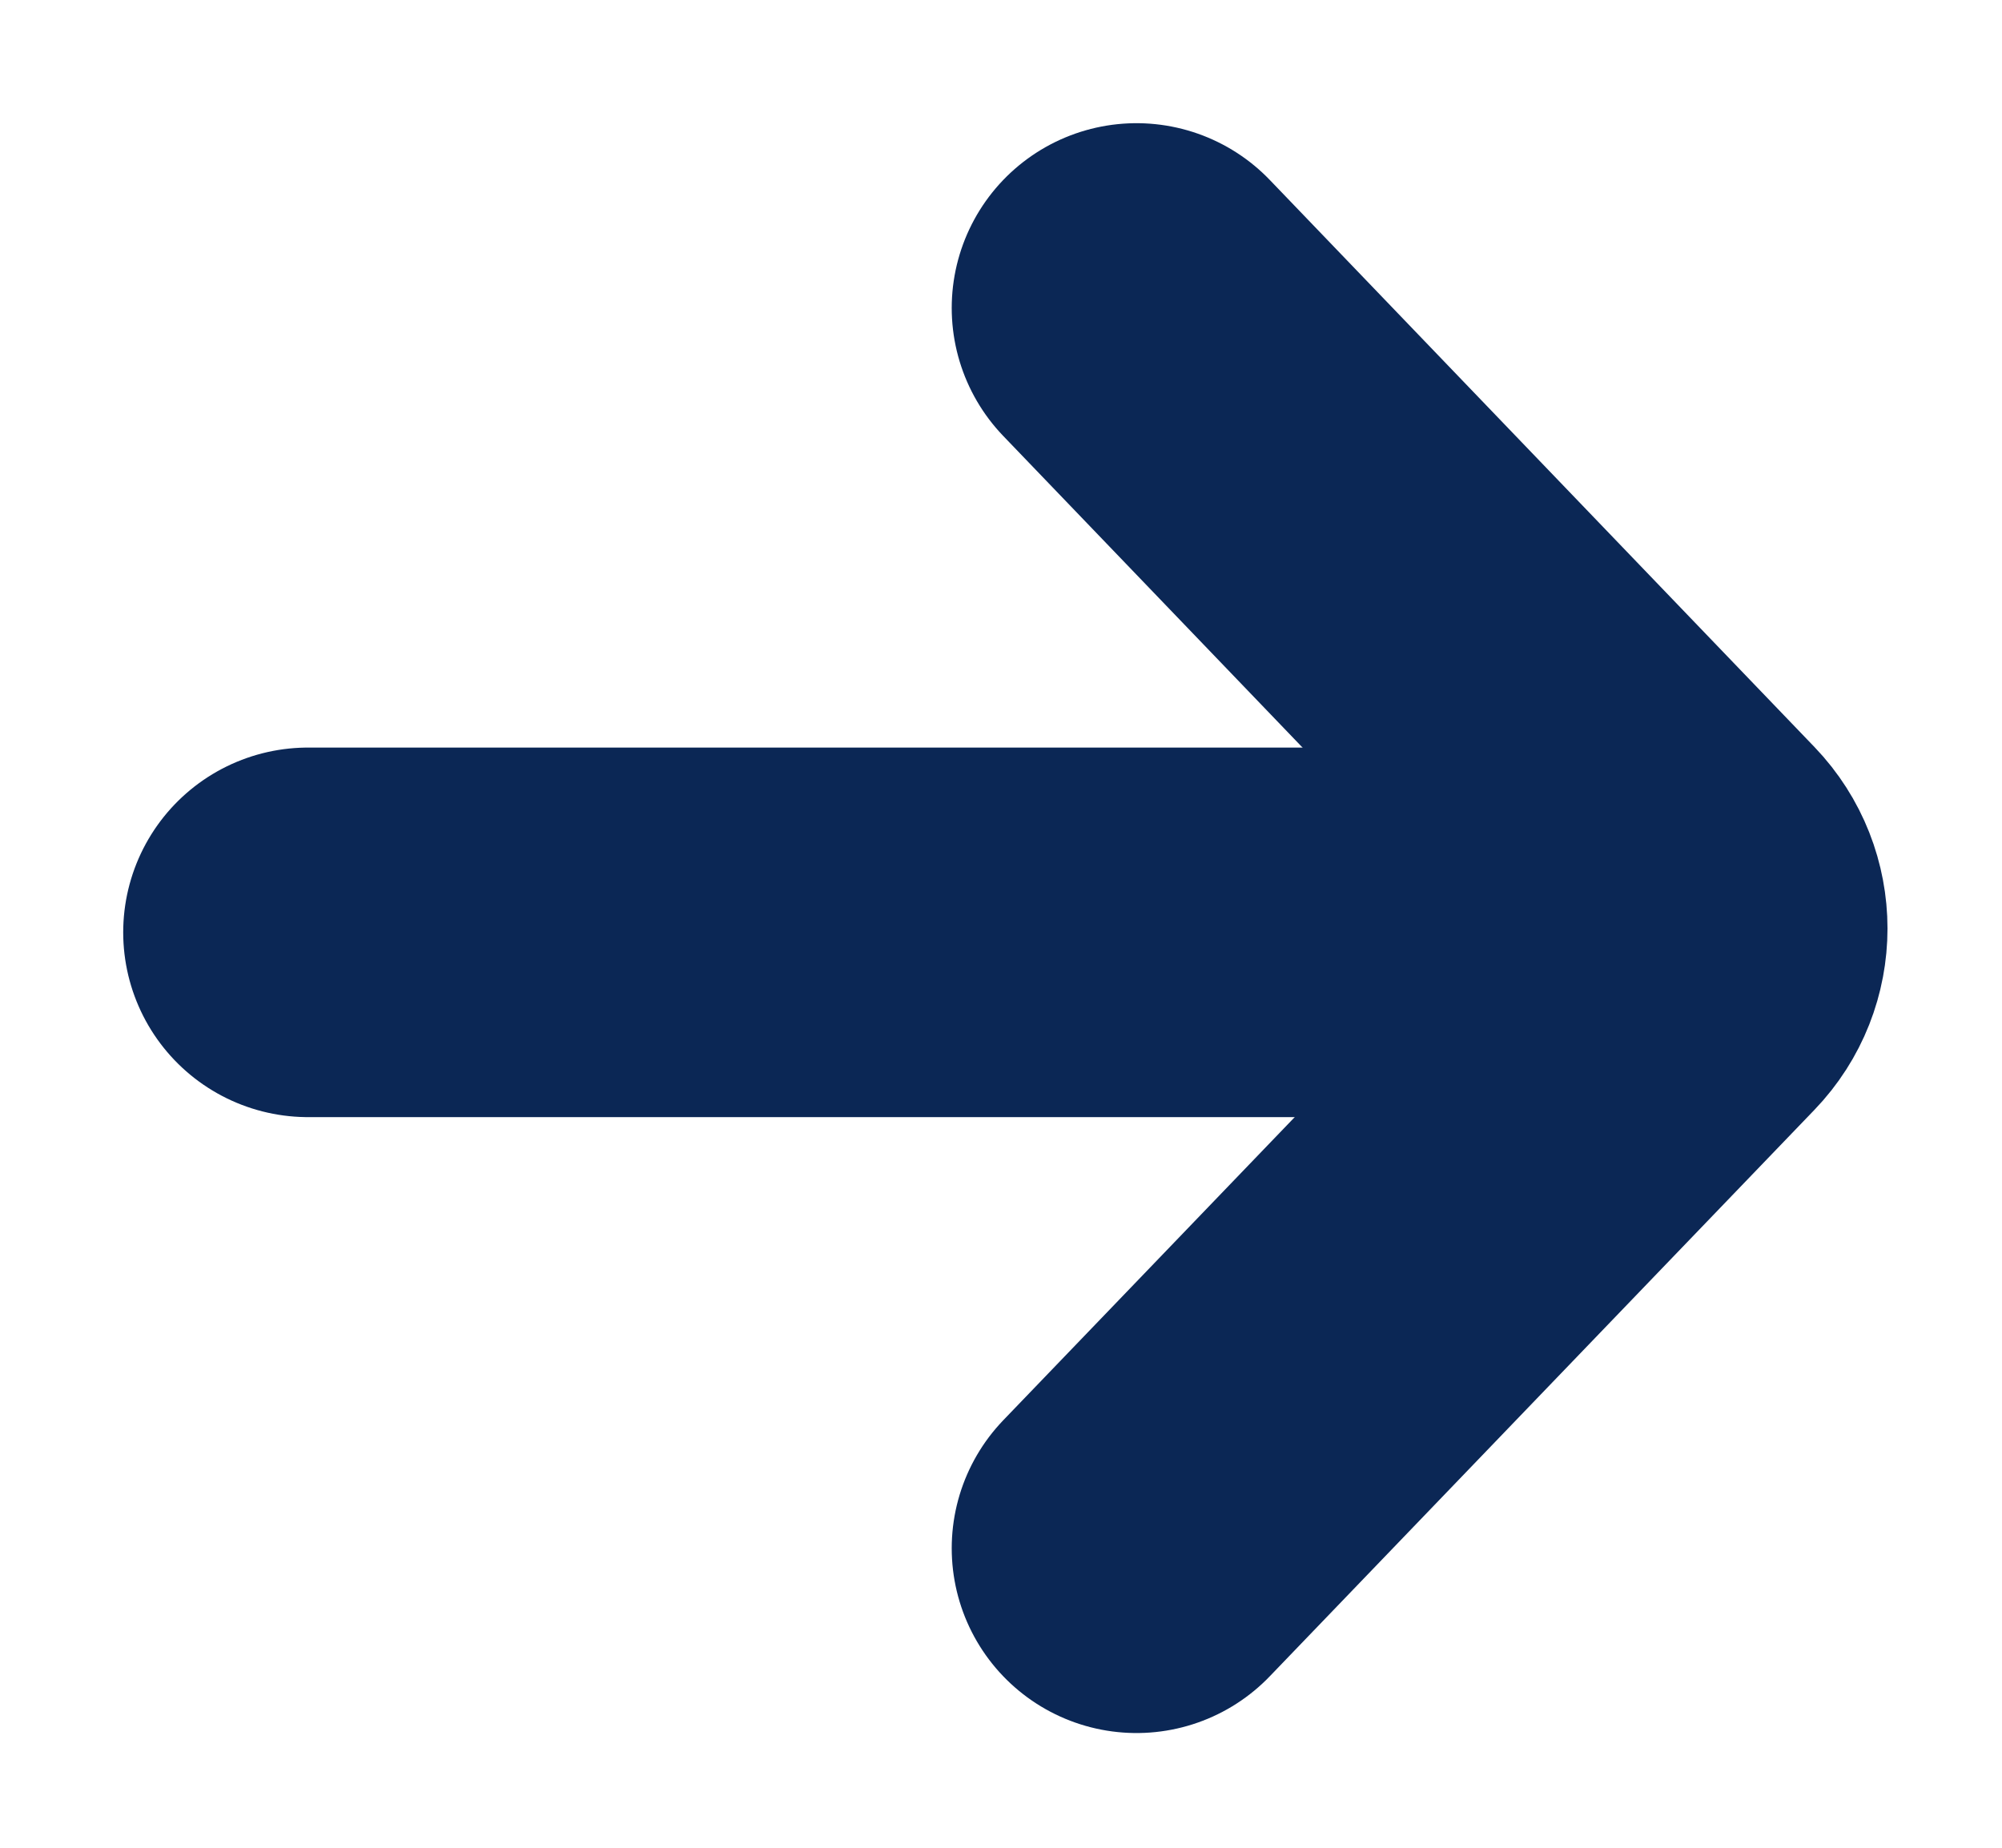
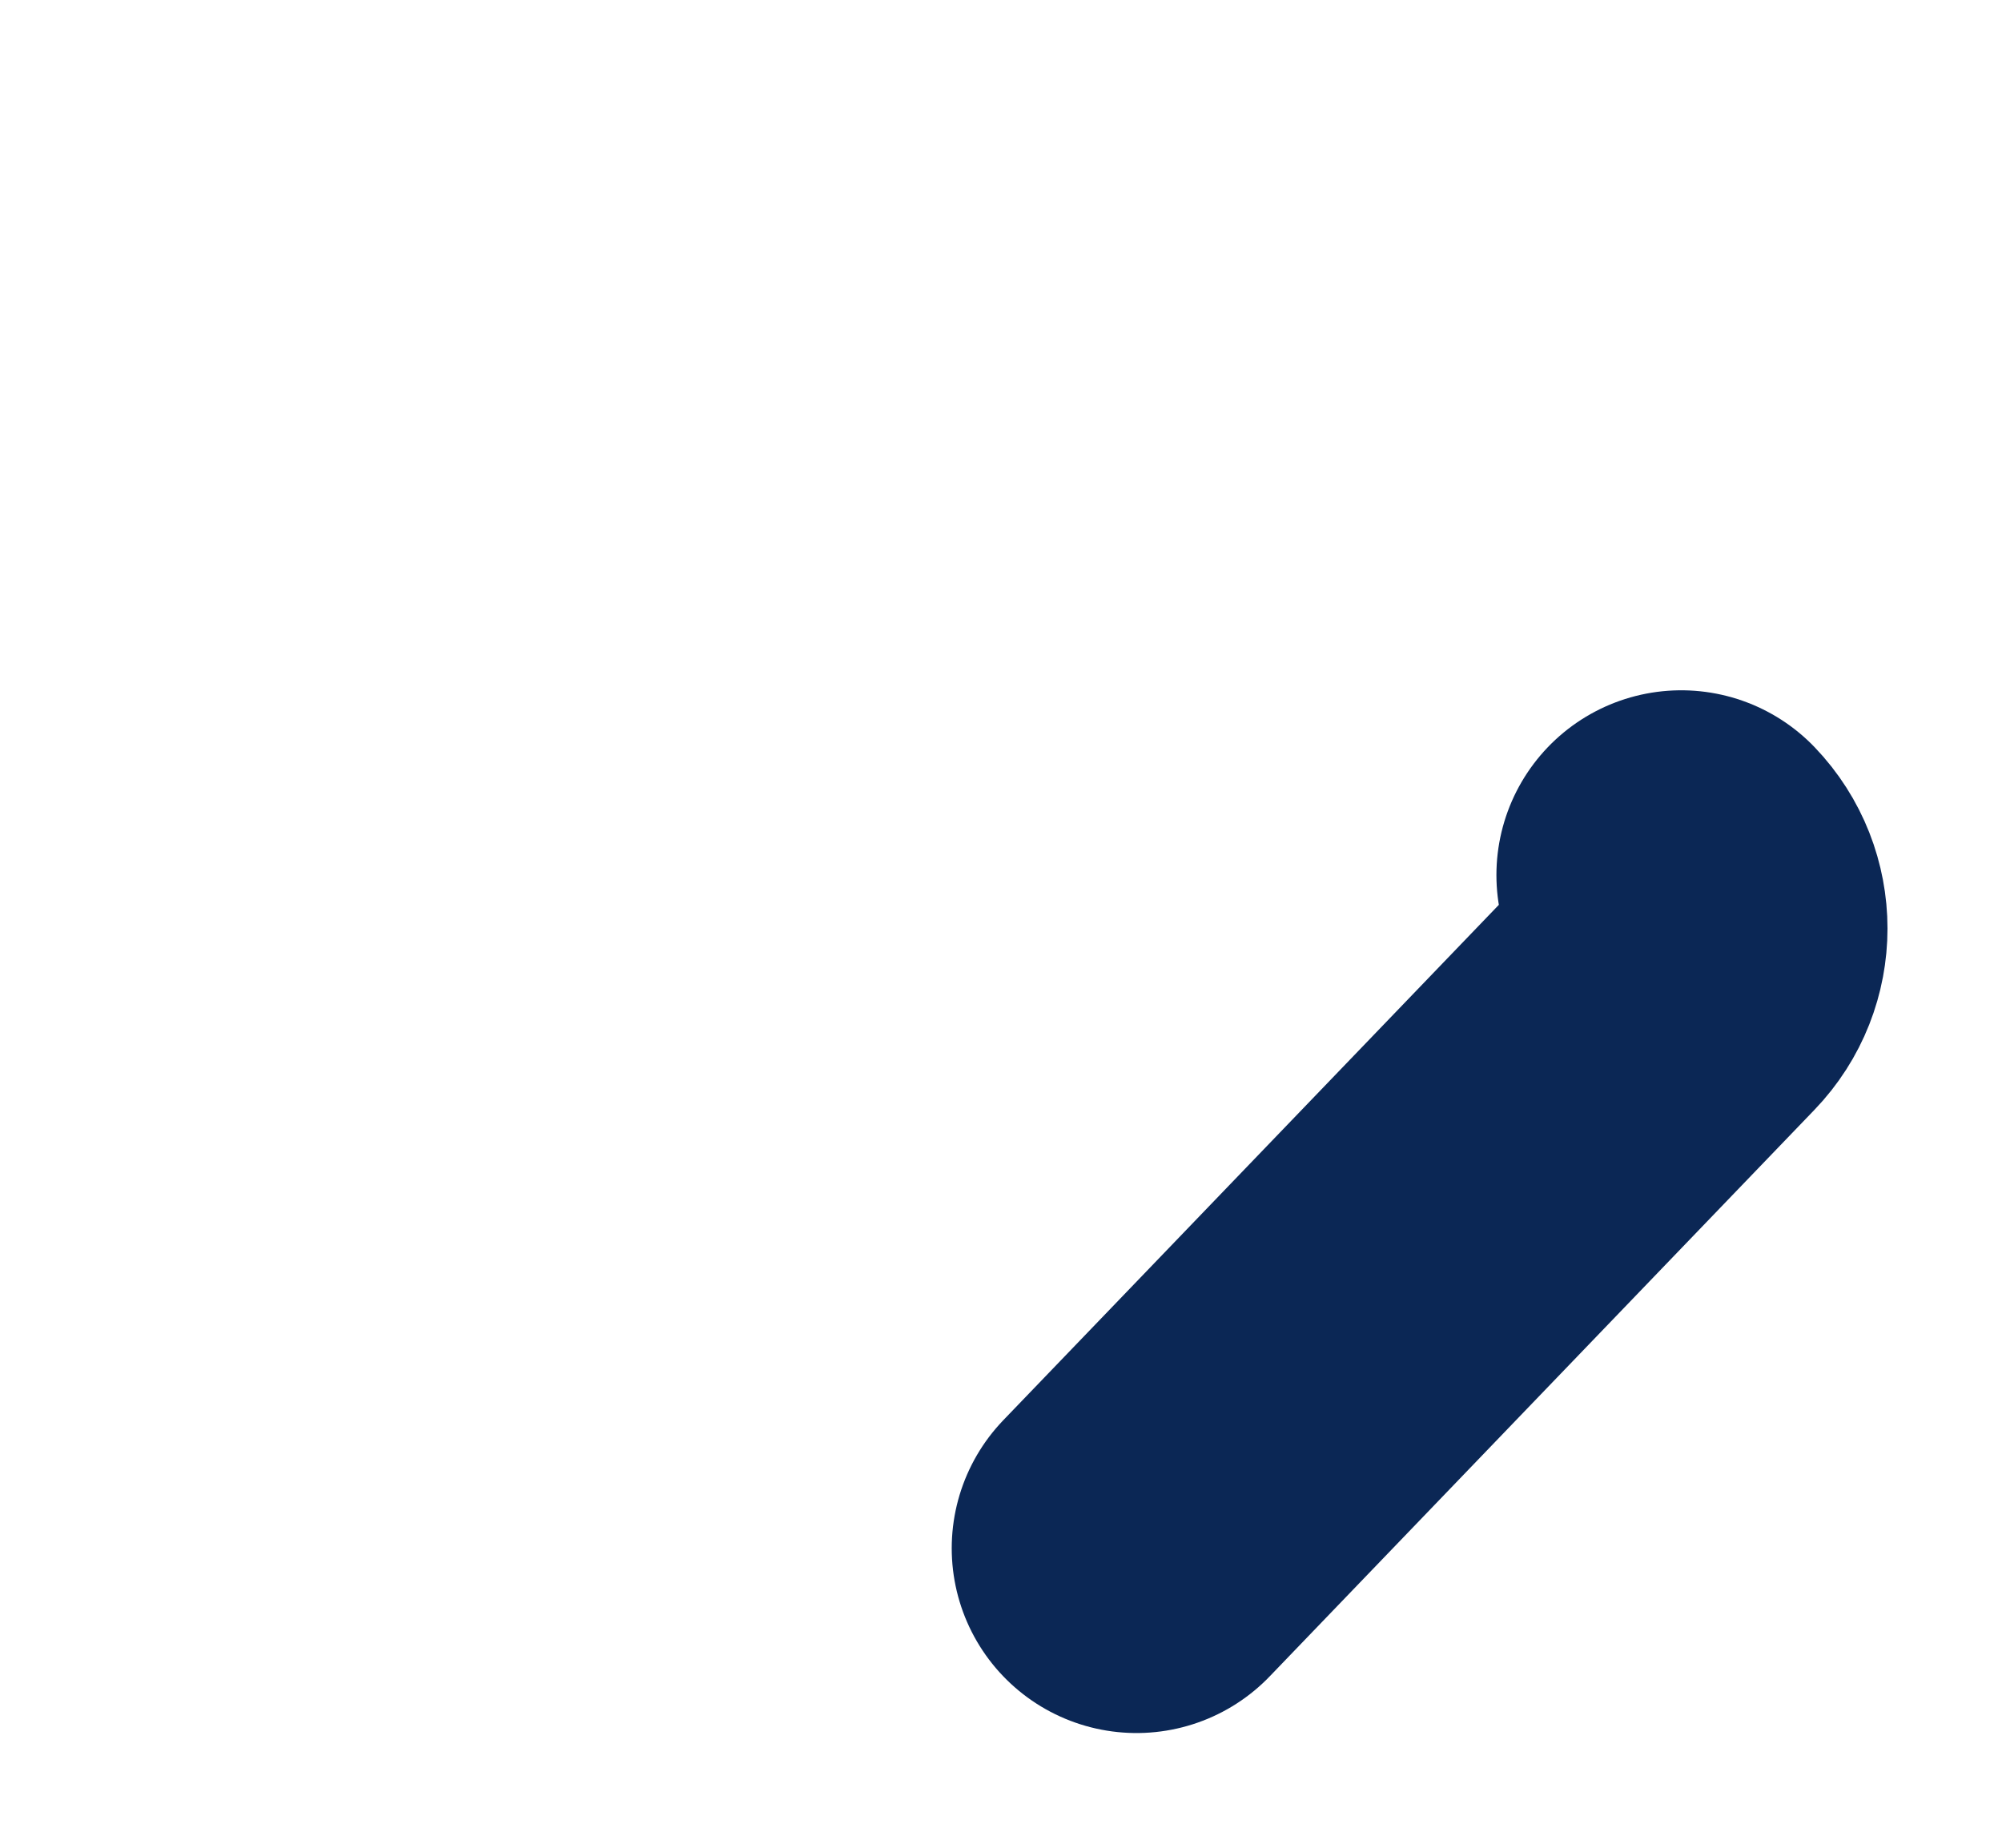
<svg xmlns="http://www.w3.org/2000/svg" width="13" height="12" viewBox="0 0 13 12" fill="none">
-   <path d="M2 6.055H11" stroke="#0B2755" stroke-width="2.4" stroke-miterlimit="10" stroke-linecap="round" />
-   <path d="M7.38 10.055L10.917 6.376C11.103 6.183 11.103 5.877 10.917 5.683L7.38 2" stroke="#0B2755" stroke-width="2.4" stroke-miterlimit="10" stroke-linecap="round" />
+   <path d="M7.38 10.055L10.917 6.376C11.103 6.183 11.103 5.877 10.917 5.683" stroke="#0B2755" stroke-width="2.4" stroke-miterlimit="10" stroke-linecap="round" />
</svg>